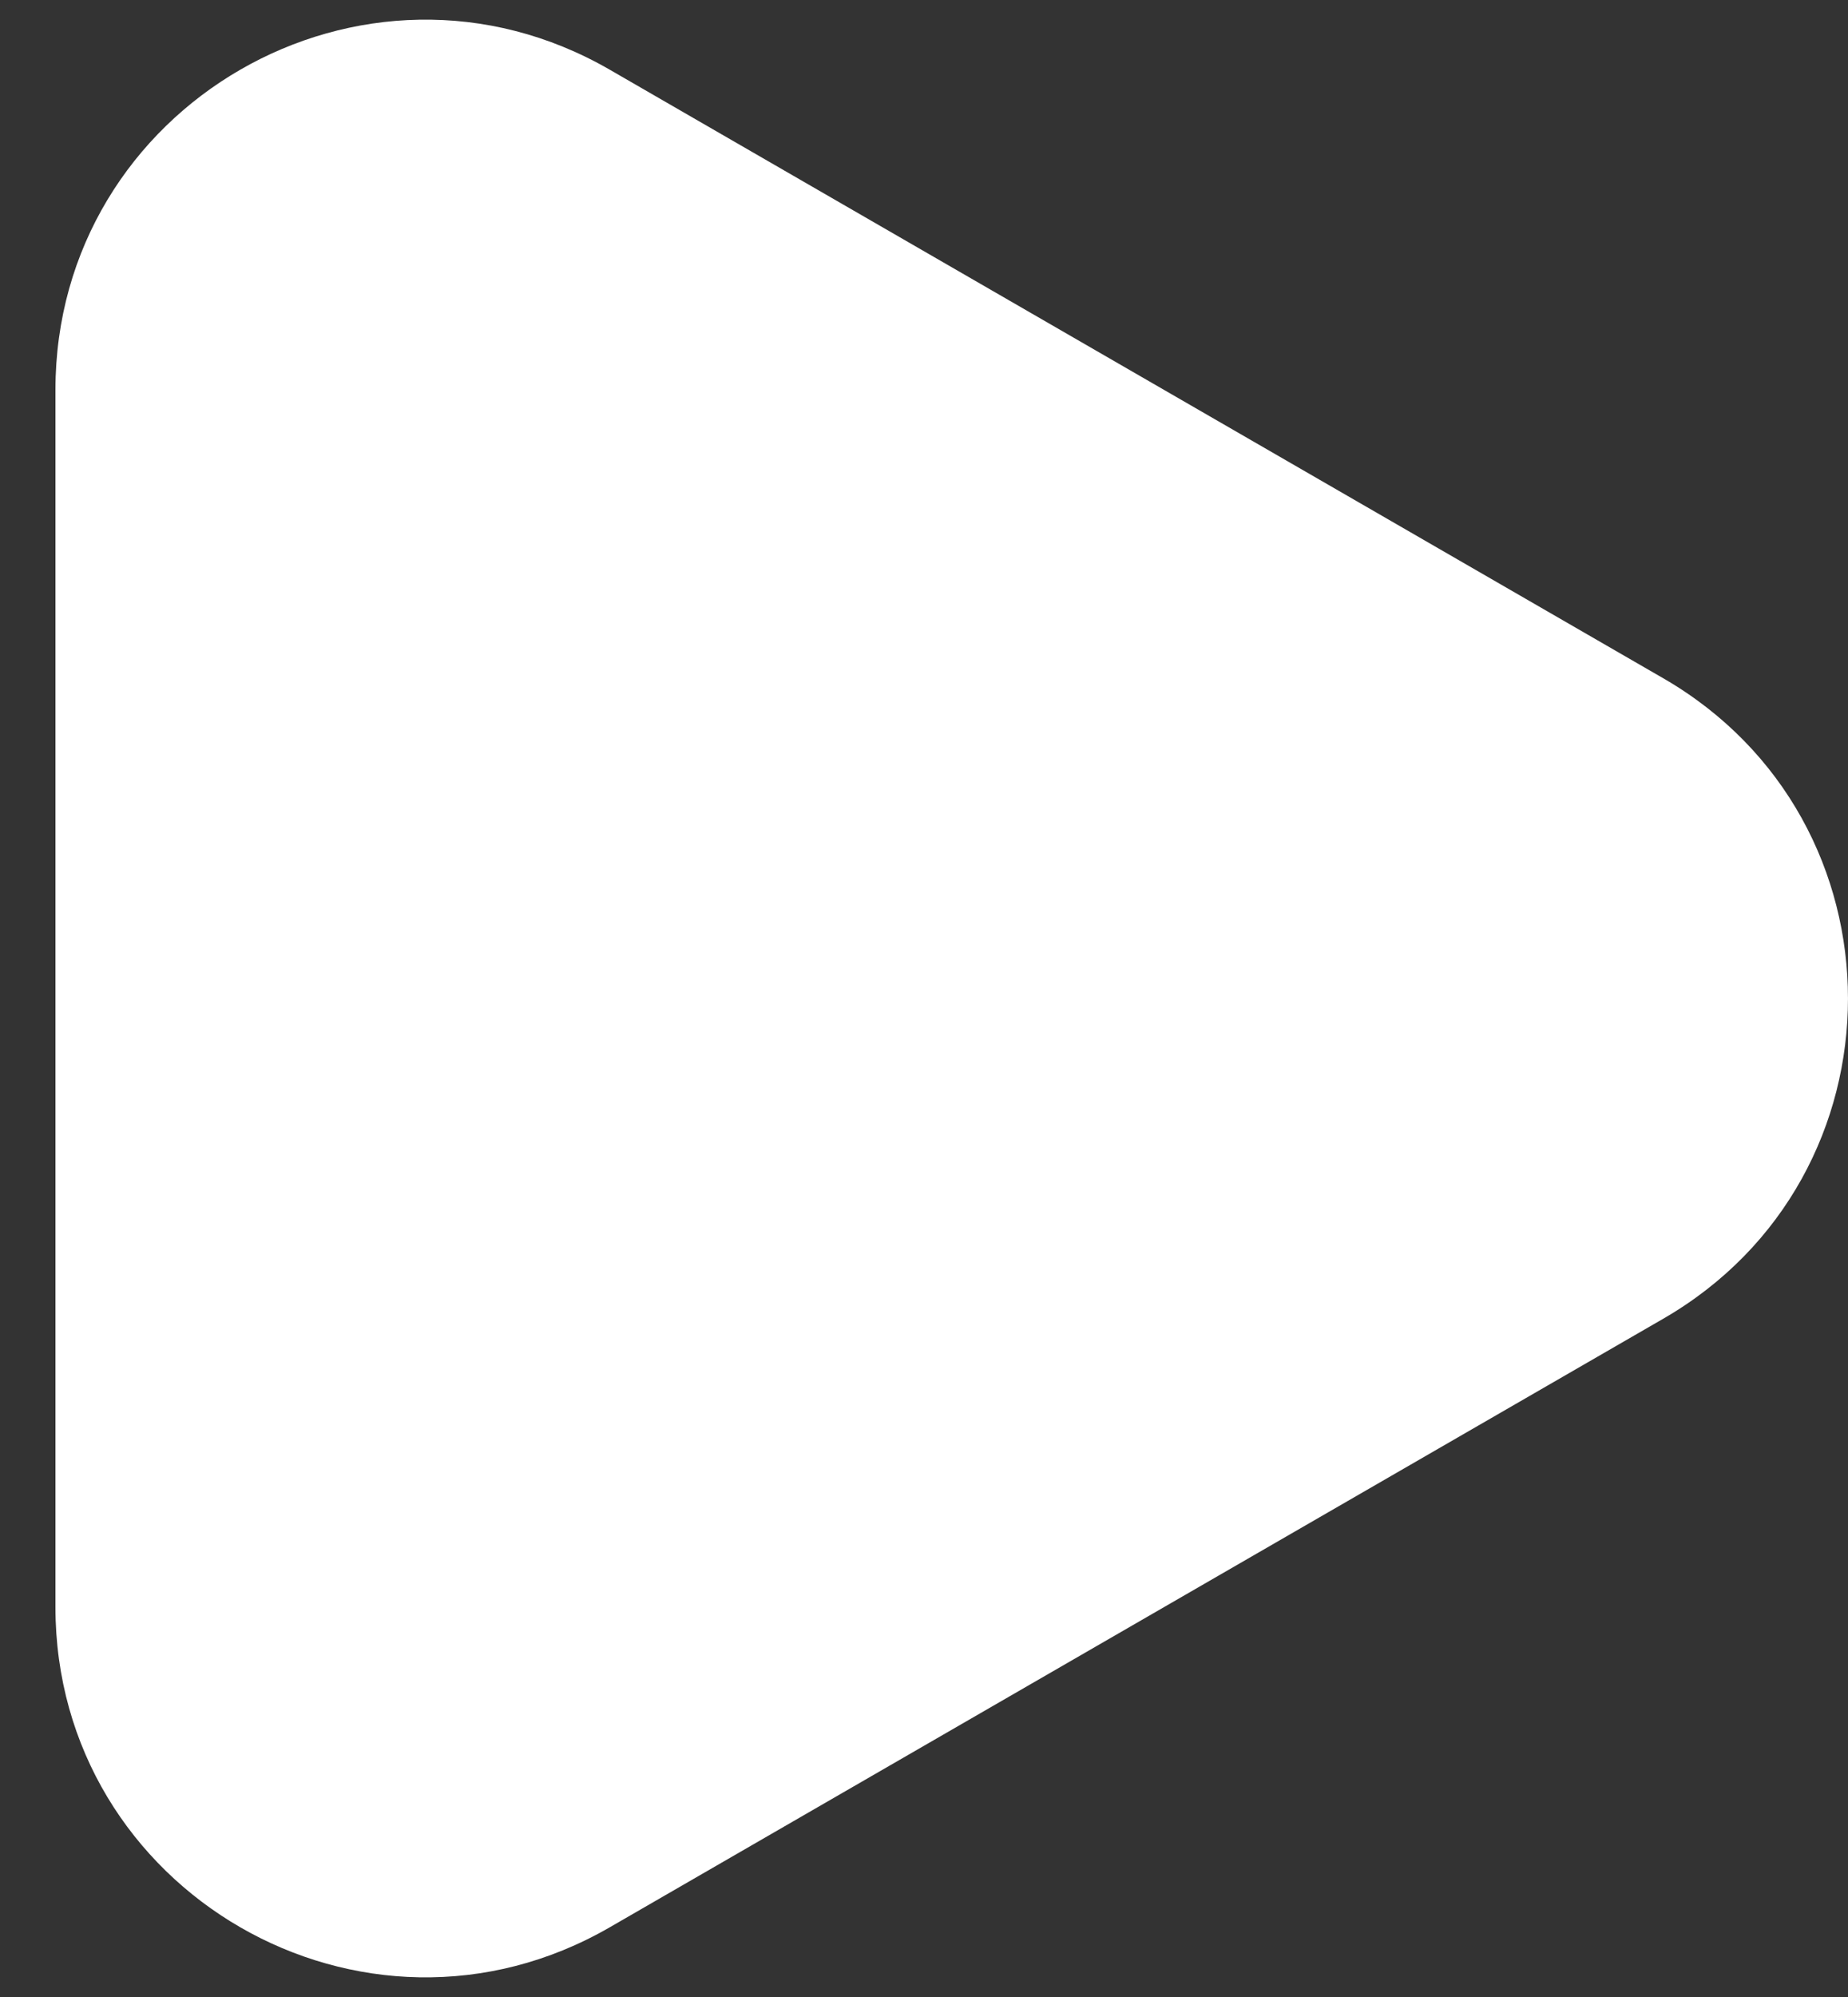
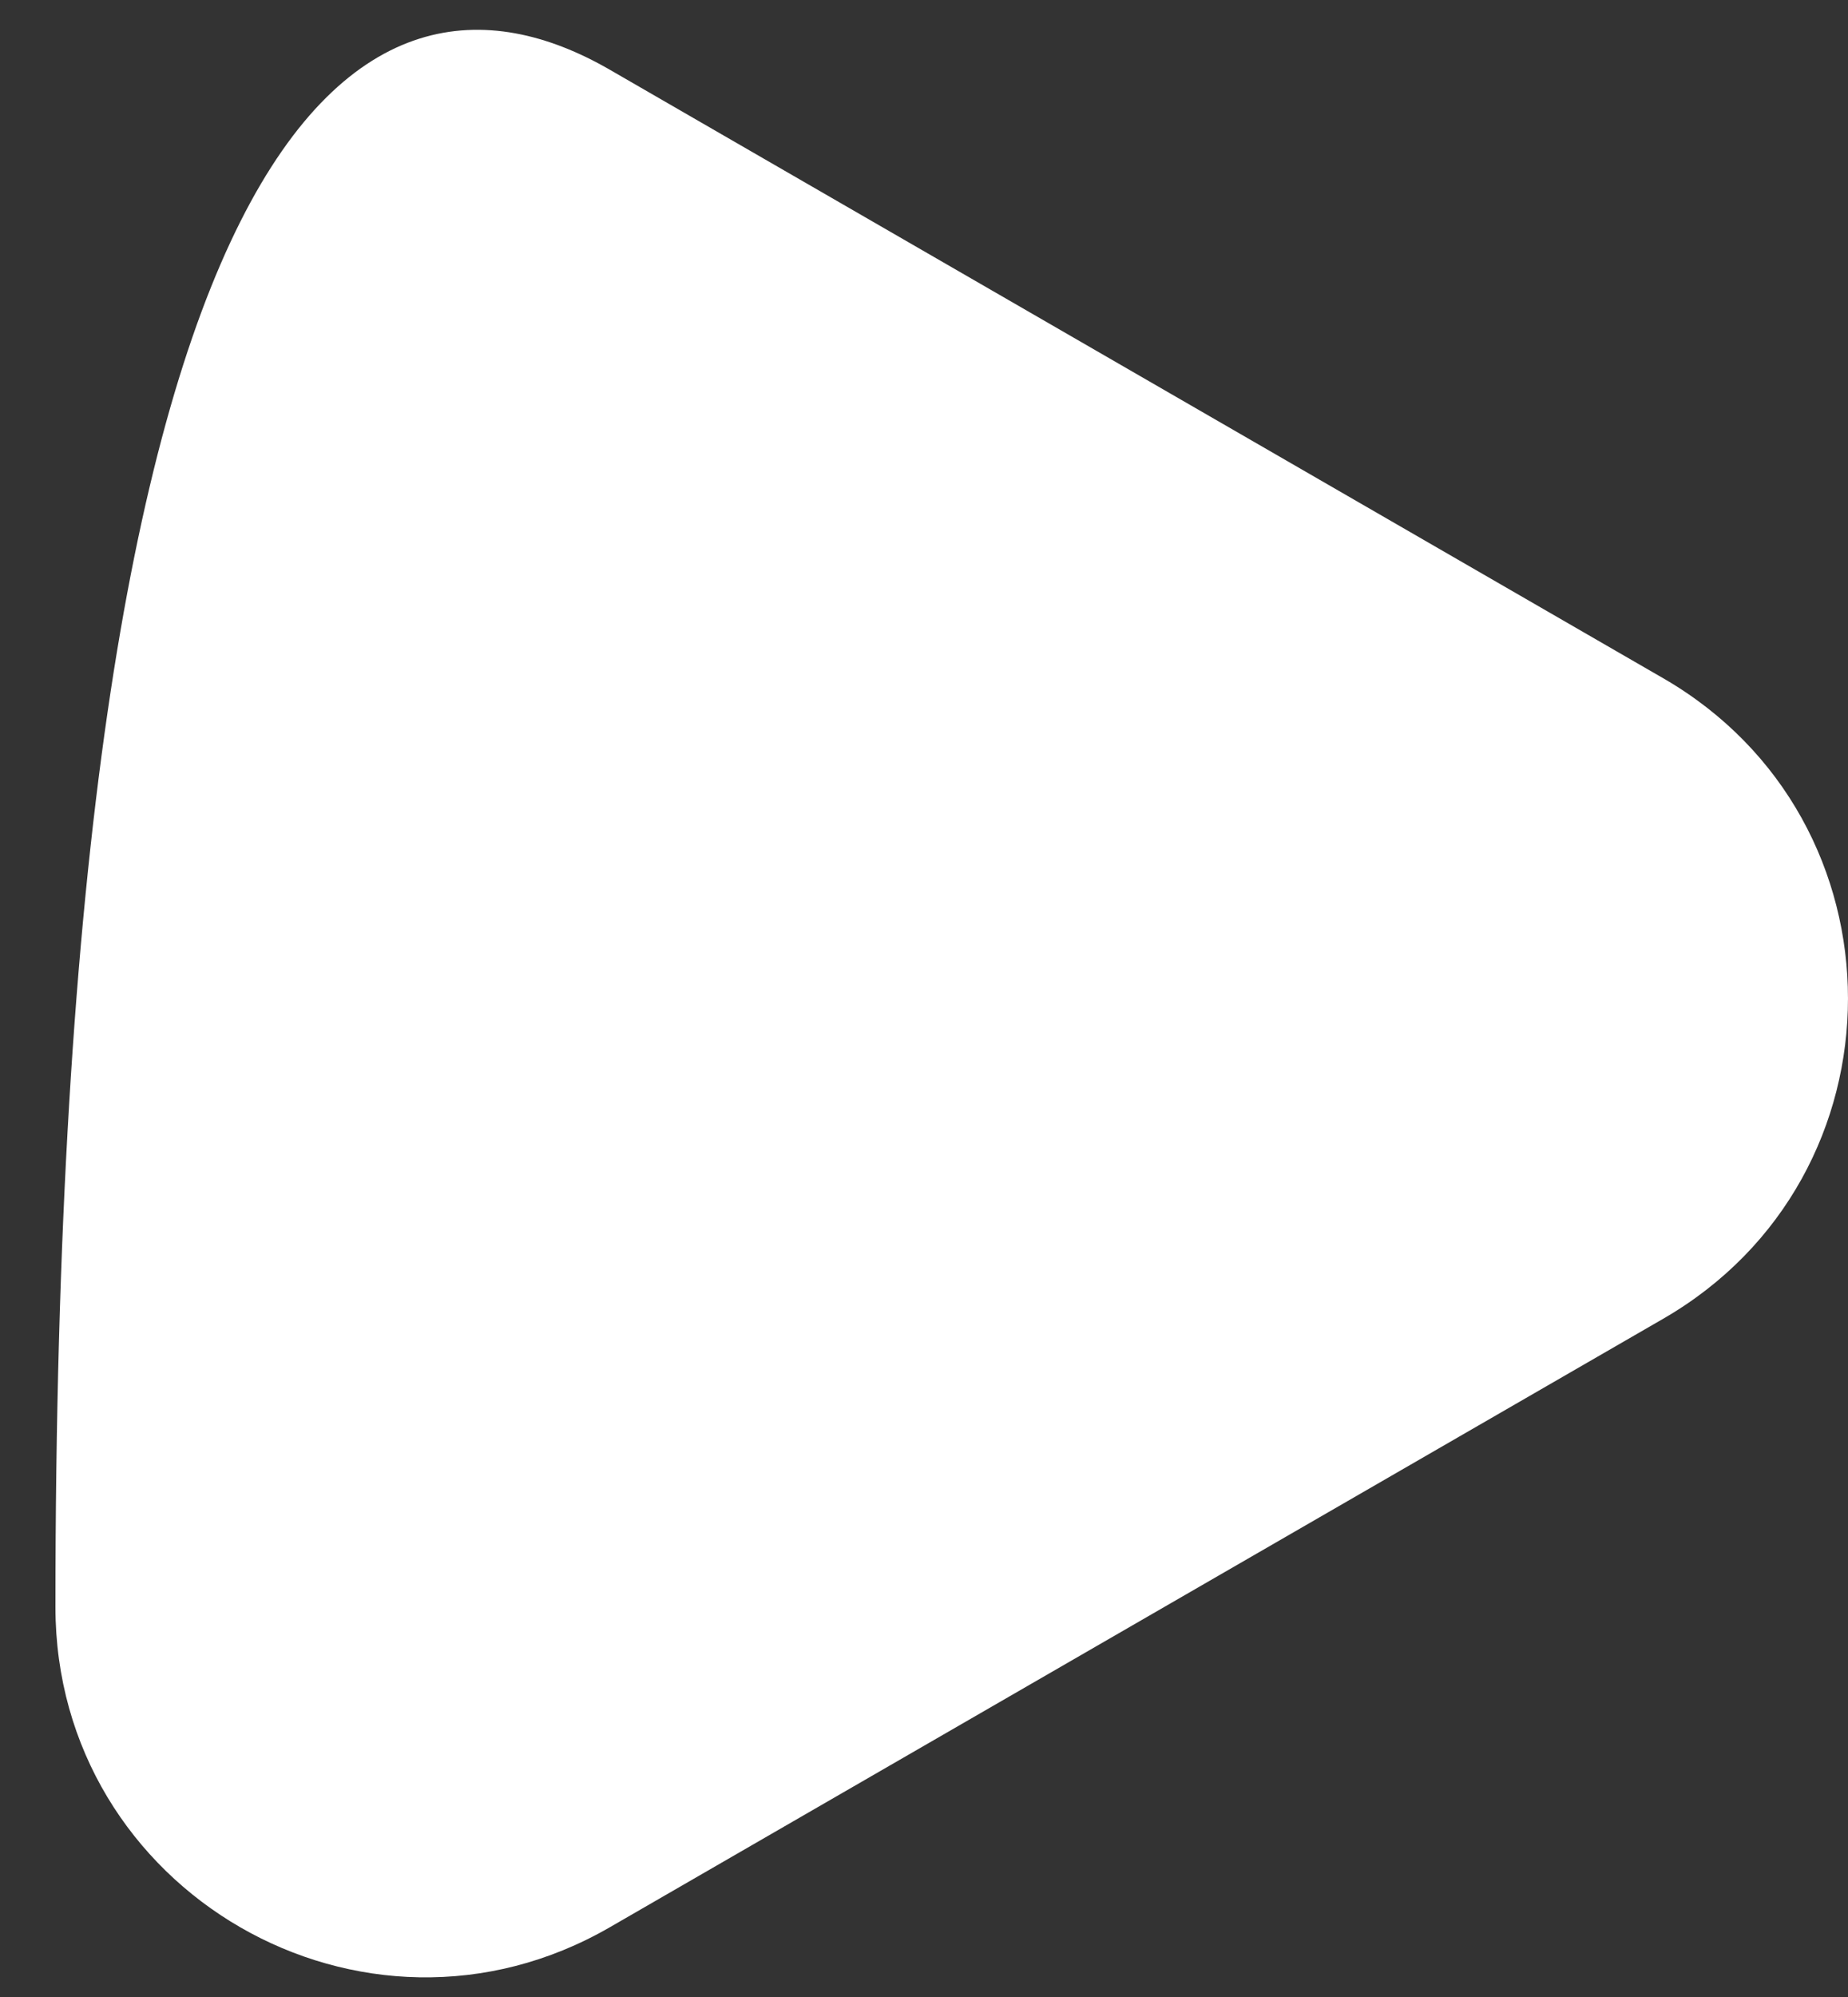
<svg xmlns="http://www.w3.org/2000/svg" width="25" height="27" viewBox="0 0 25 27" fill="none">
  <rect x="0" y="0" width="25" height="27" fill="#333333" stroke="none" />
-   <path d="M22.5 9.17C25.833 11.094 25.833 15.906 22.5 17.83L8.25 26.057C4.917 27.982 0.75 25.576 0.75 21.727L0.75 5.273C0.75 1.424 4.917 -0.982 8.25 0.943L22.5 9.17Z" fill="white" />
+   <path d="M22.5 9.17C25.833 11.094 25.833 15.906 22.5 17.83L8.25 26.057C4.917 27.982 0.75 25.576 0.75 21.727C0.75 1.424 4.917 -0.982 8.25 0.943L22.5 9.17Z" fill="white" />
</svg>